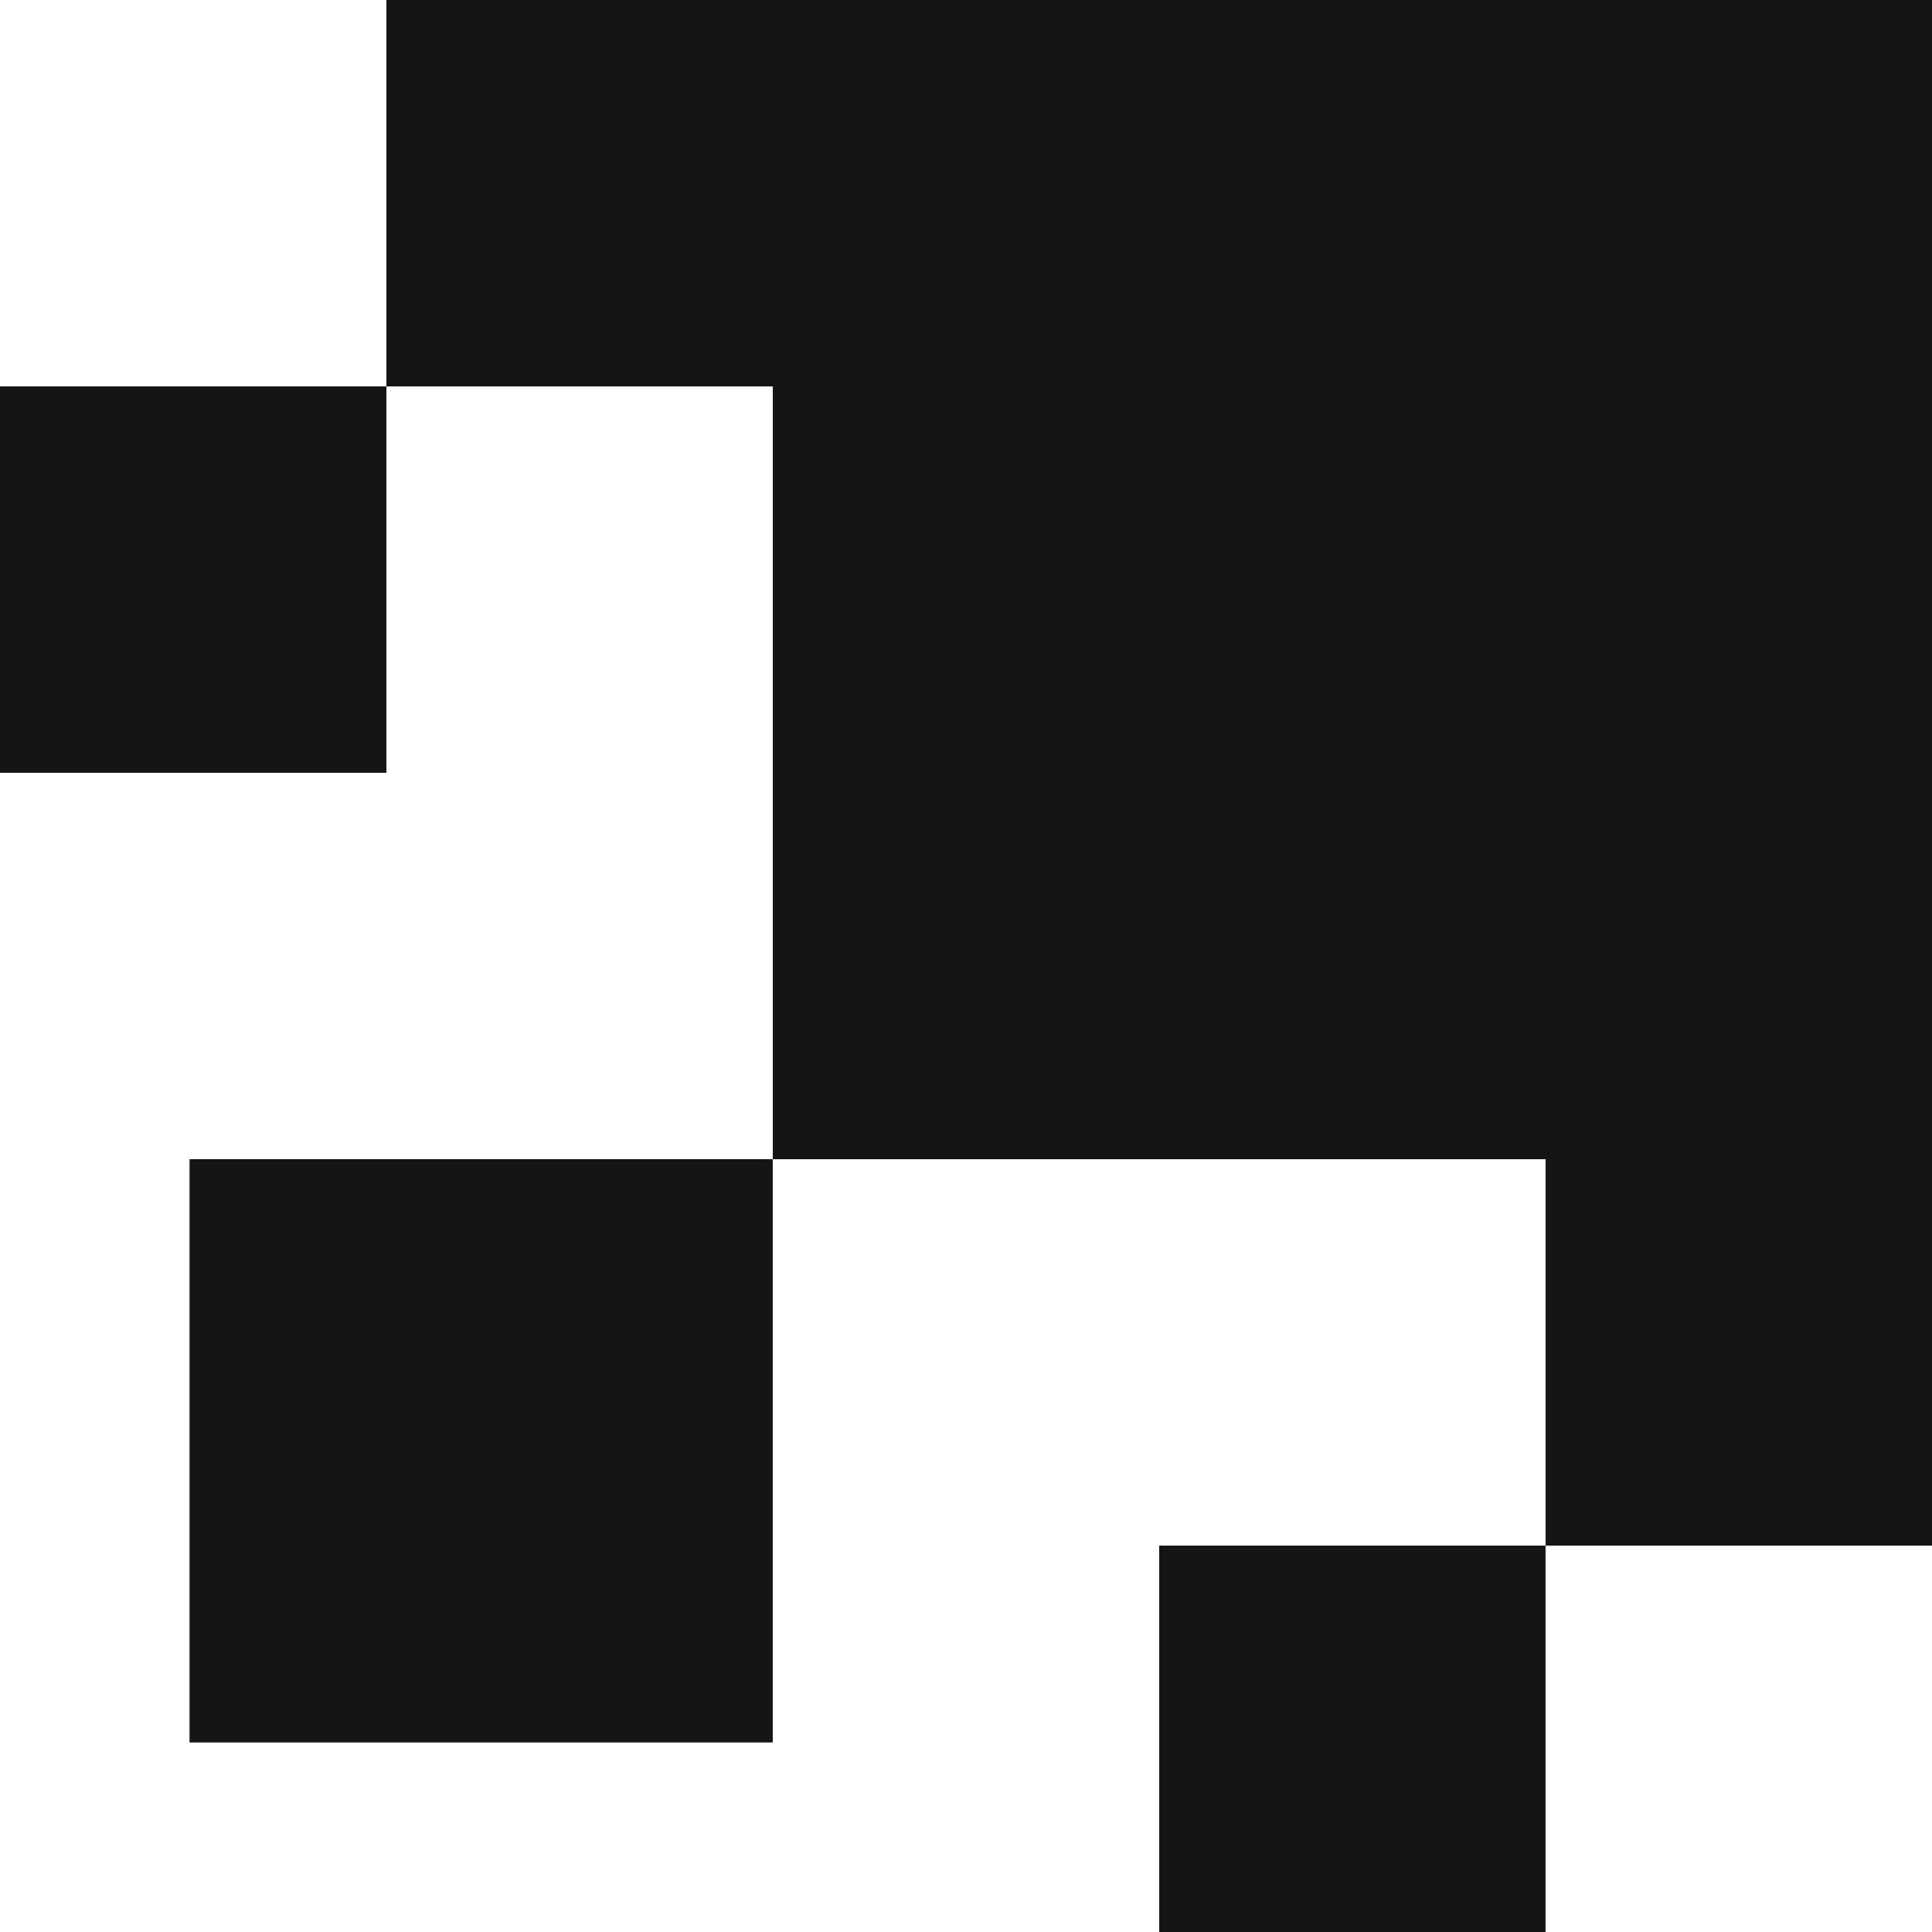
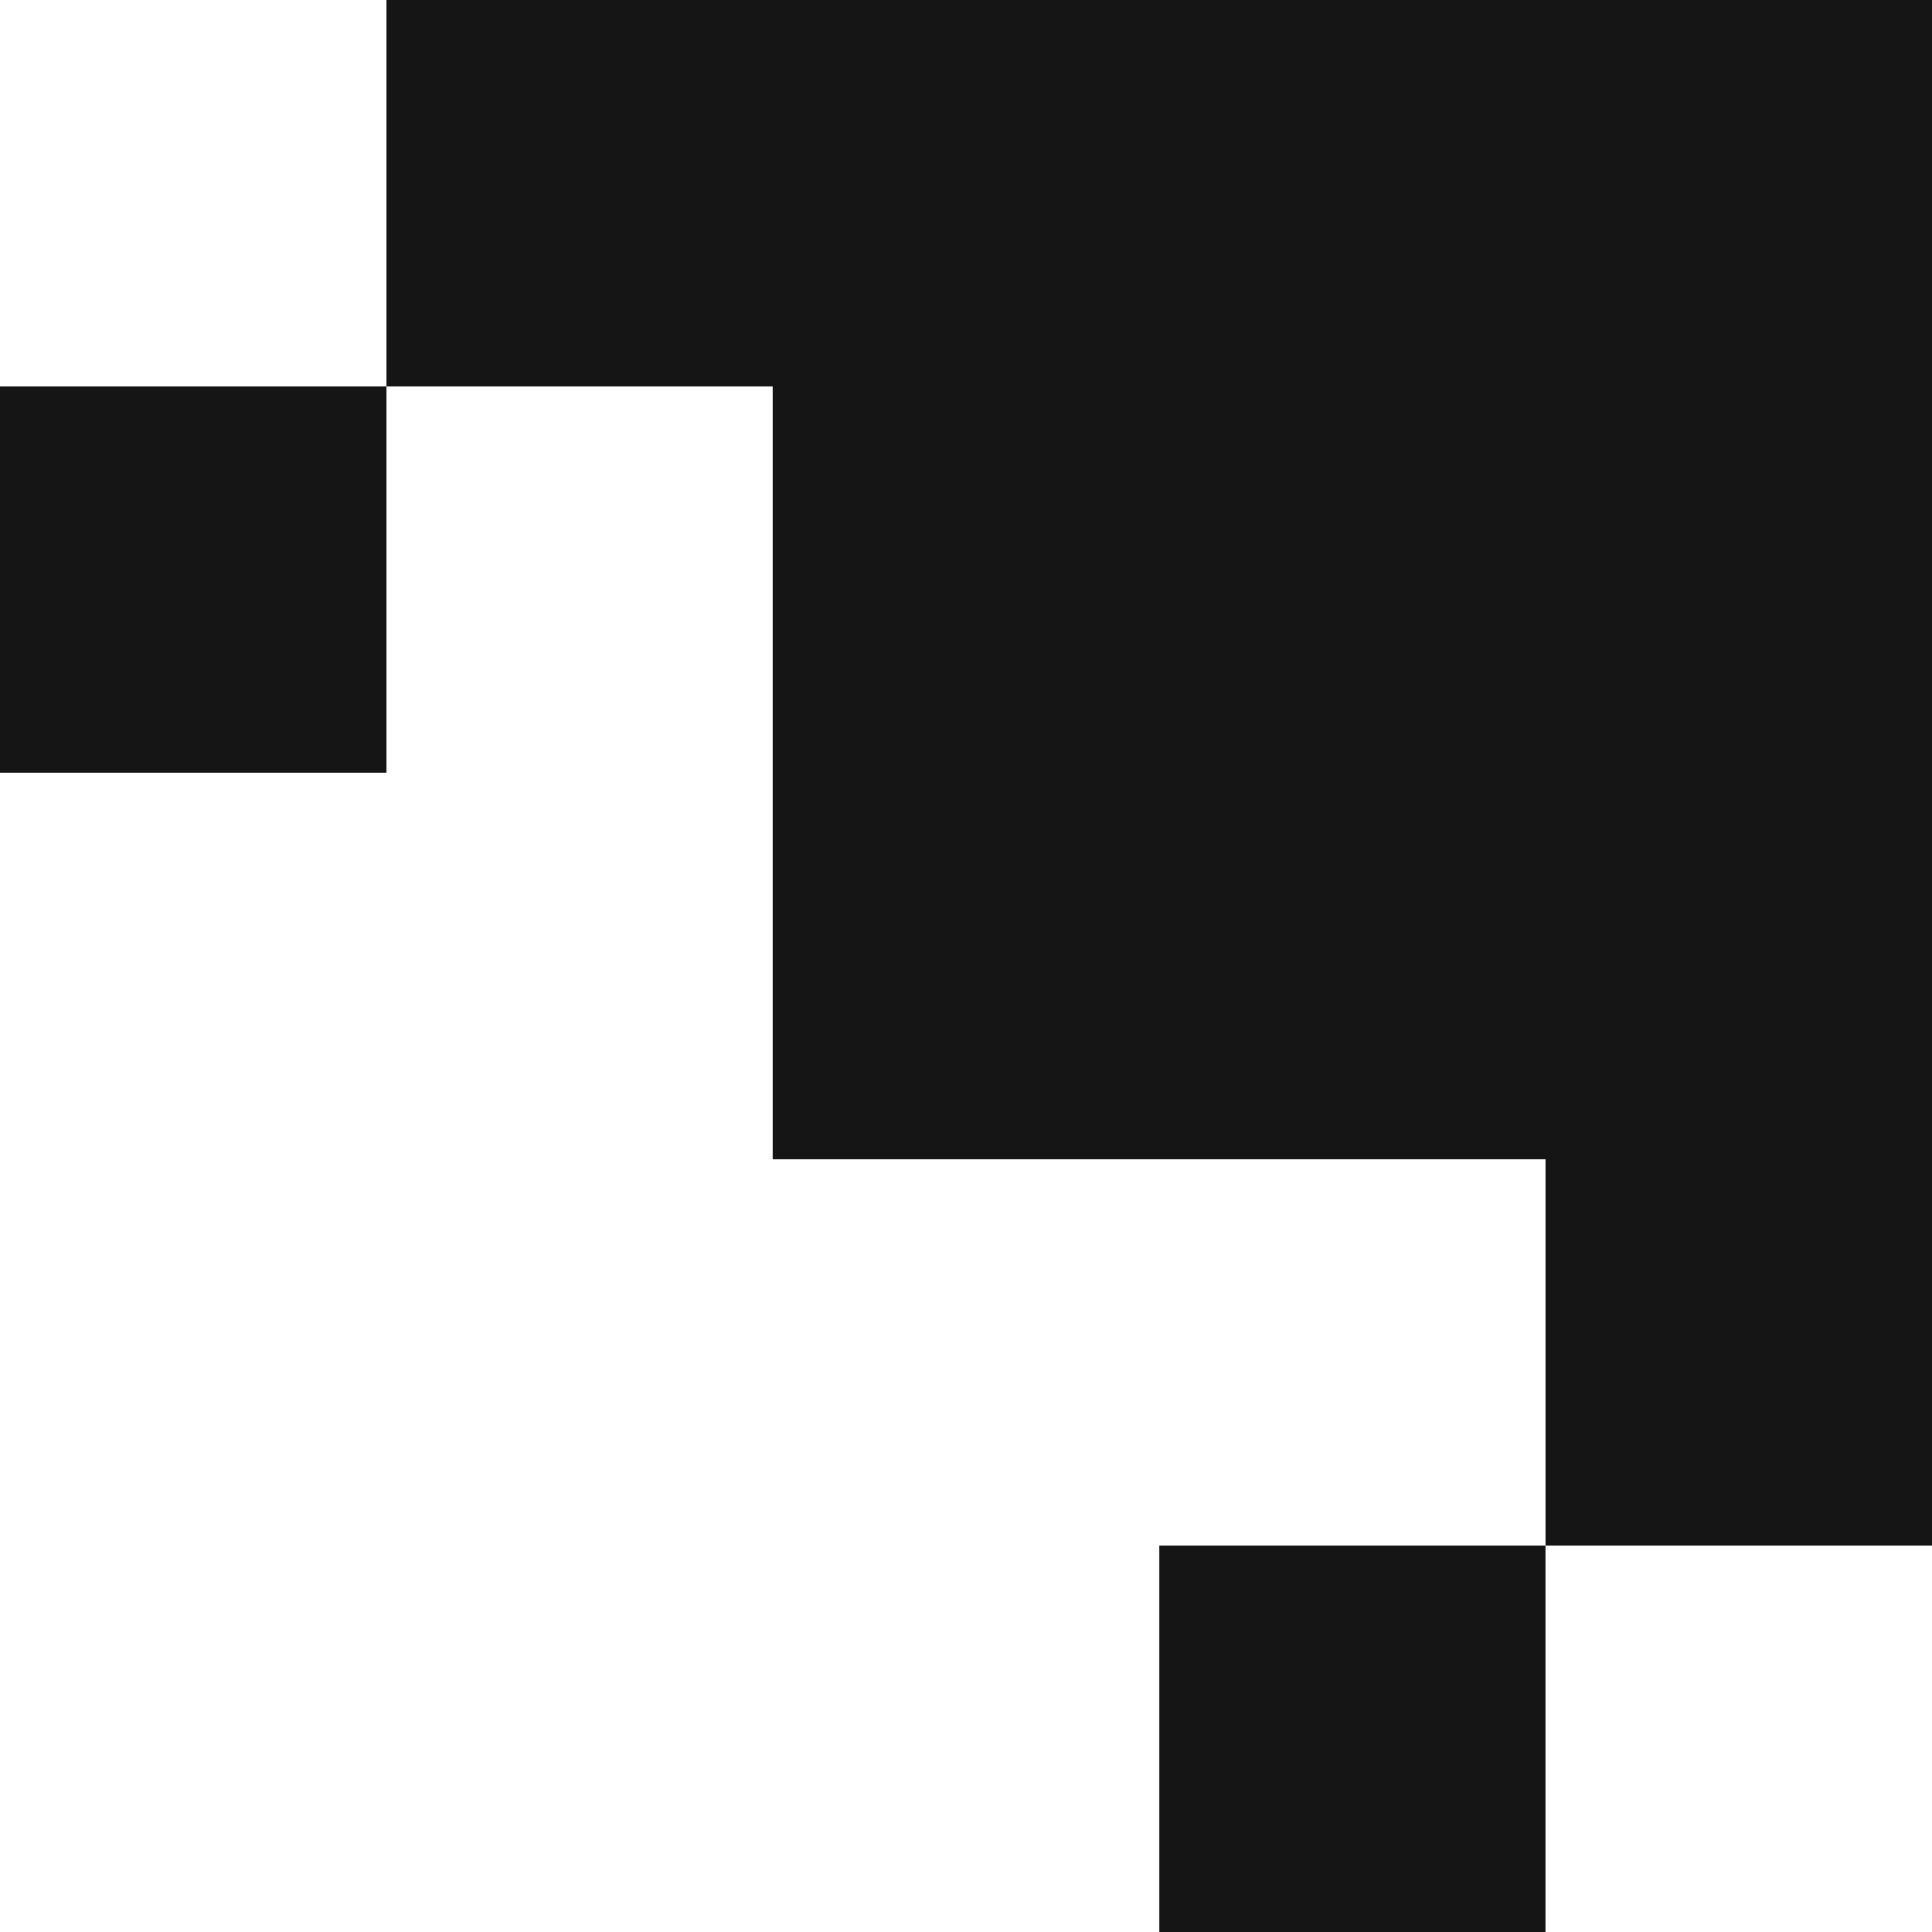
<svg xmlns="http://www.w3.org/2000/svg" width="40" height="40" viewBox="0 0 40 40" fill="none">
  <path d="M31.999 40H24V32H31.999V40Z" fill="#151515" />
-   <path d="M15.999 36.076H3.924V24H15.999V36.076Z" fill="#151515" />
  <path d="M40 0V32H32V24H16V8H8V0H40Z" fill="#151515" />
  <path d="M8 16H0V8H8V16Z" fill="#151515" />
</svg>